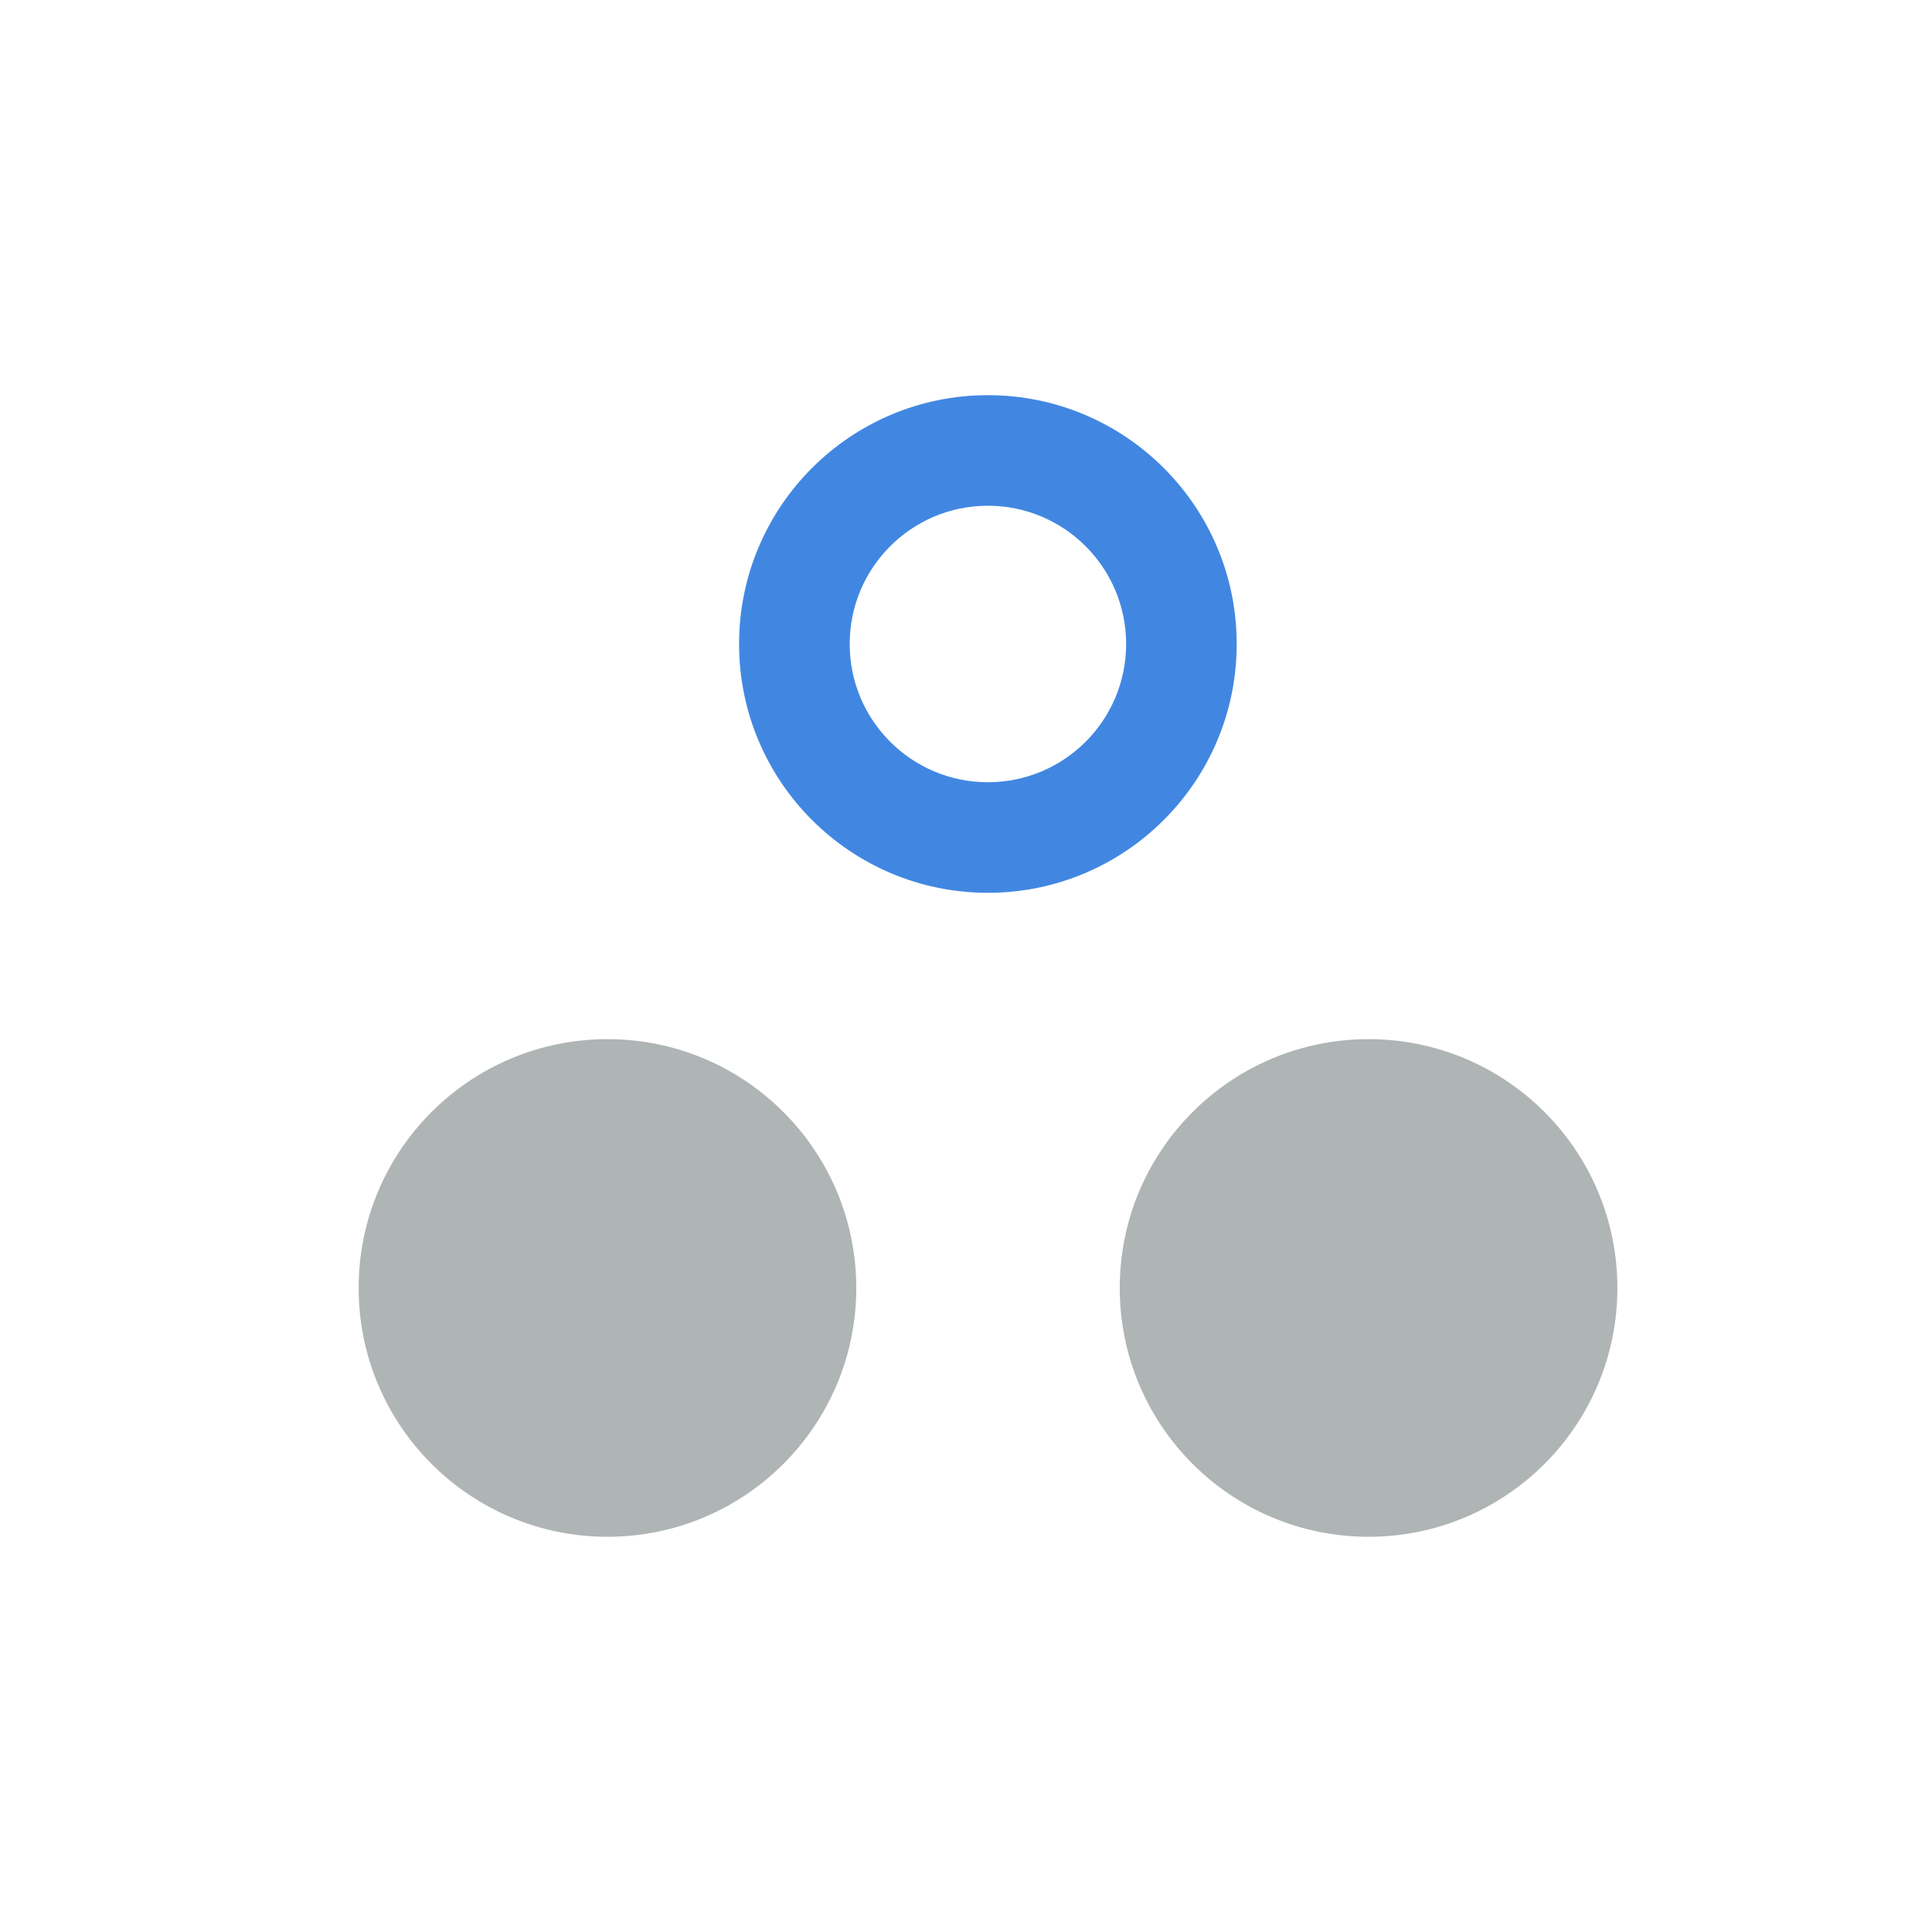
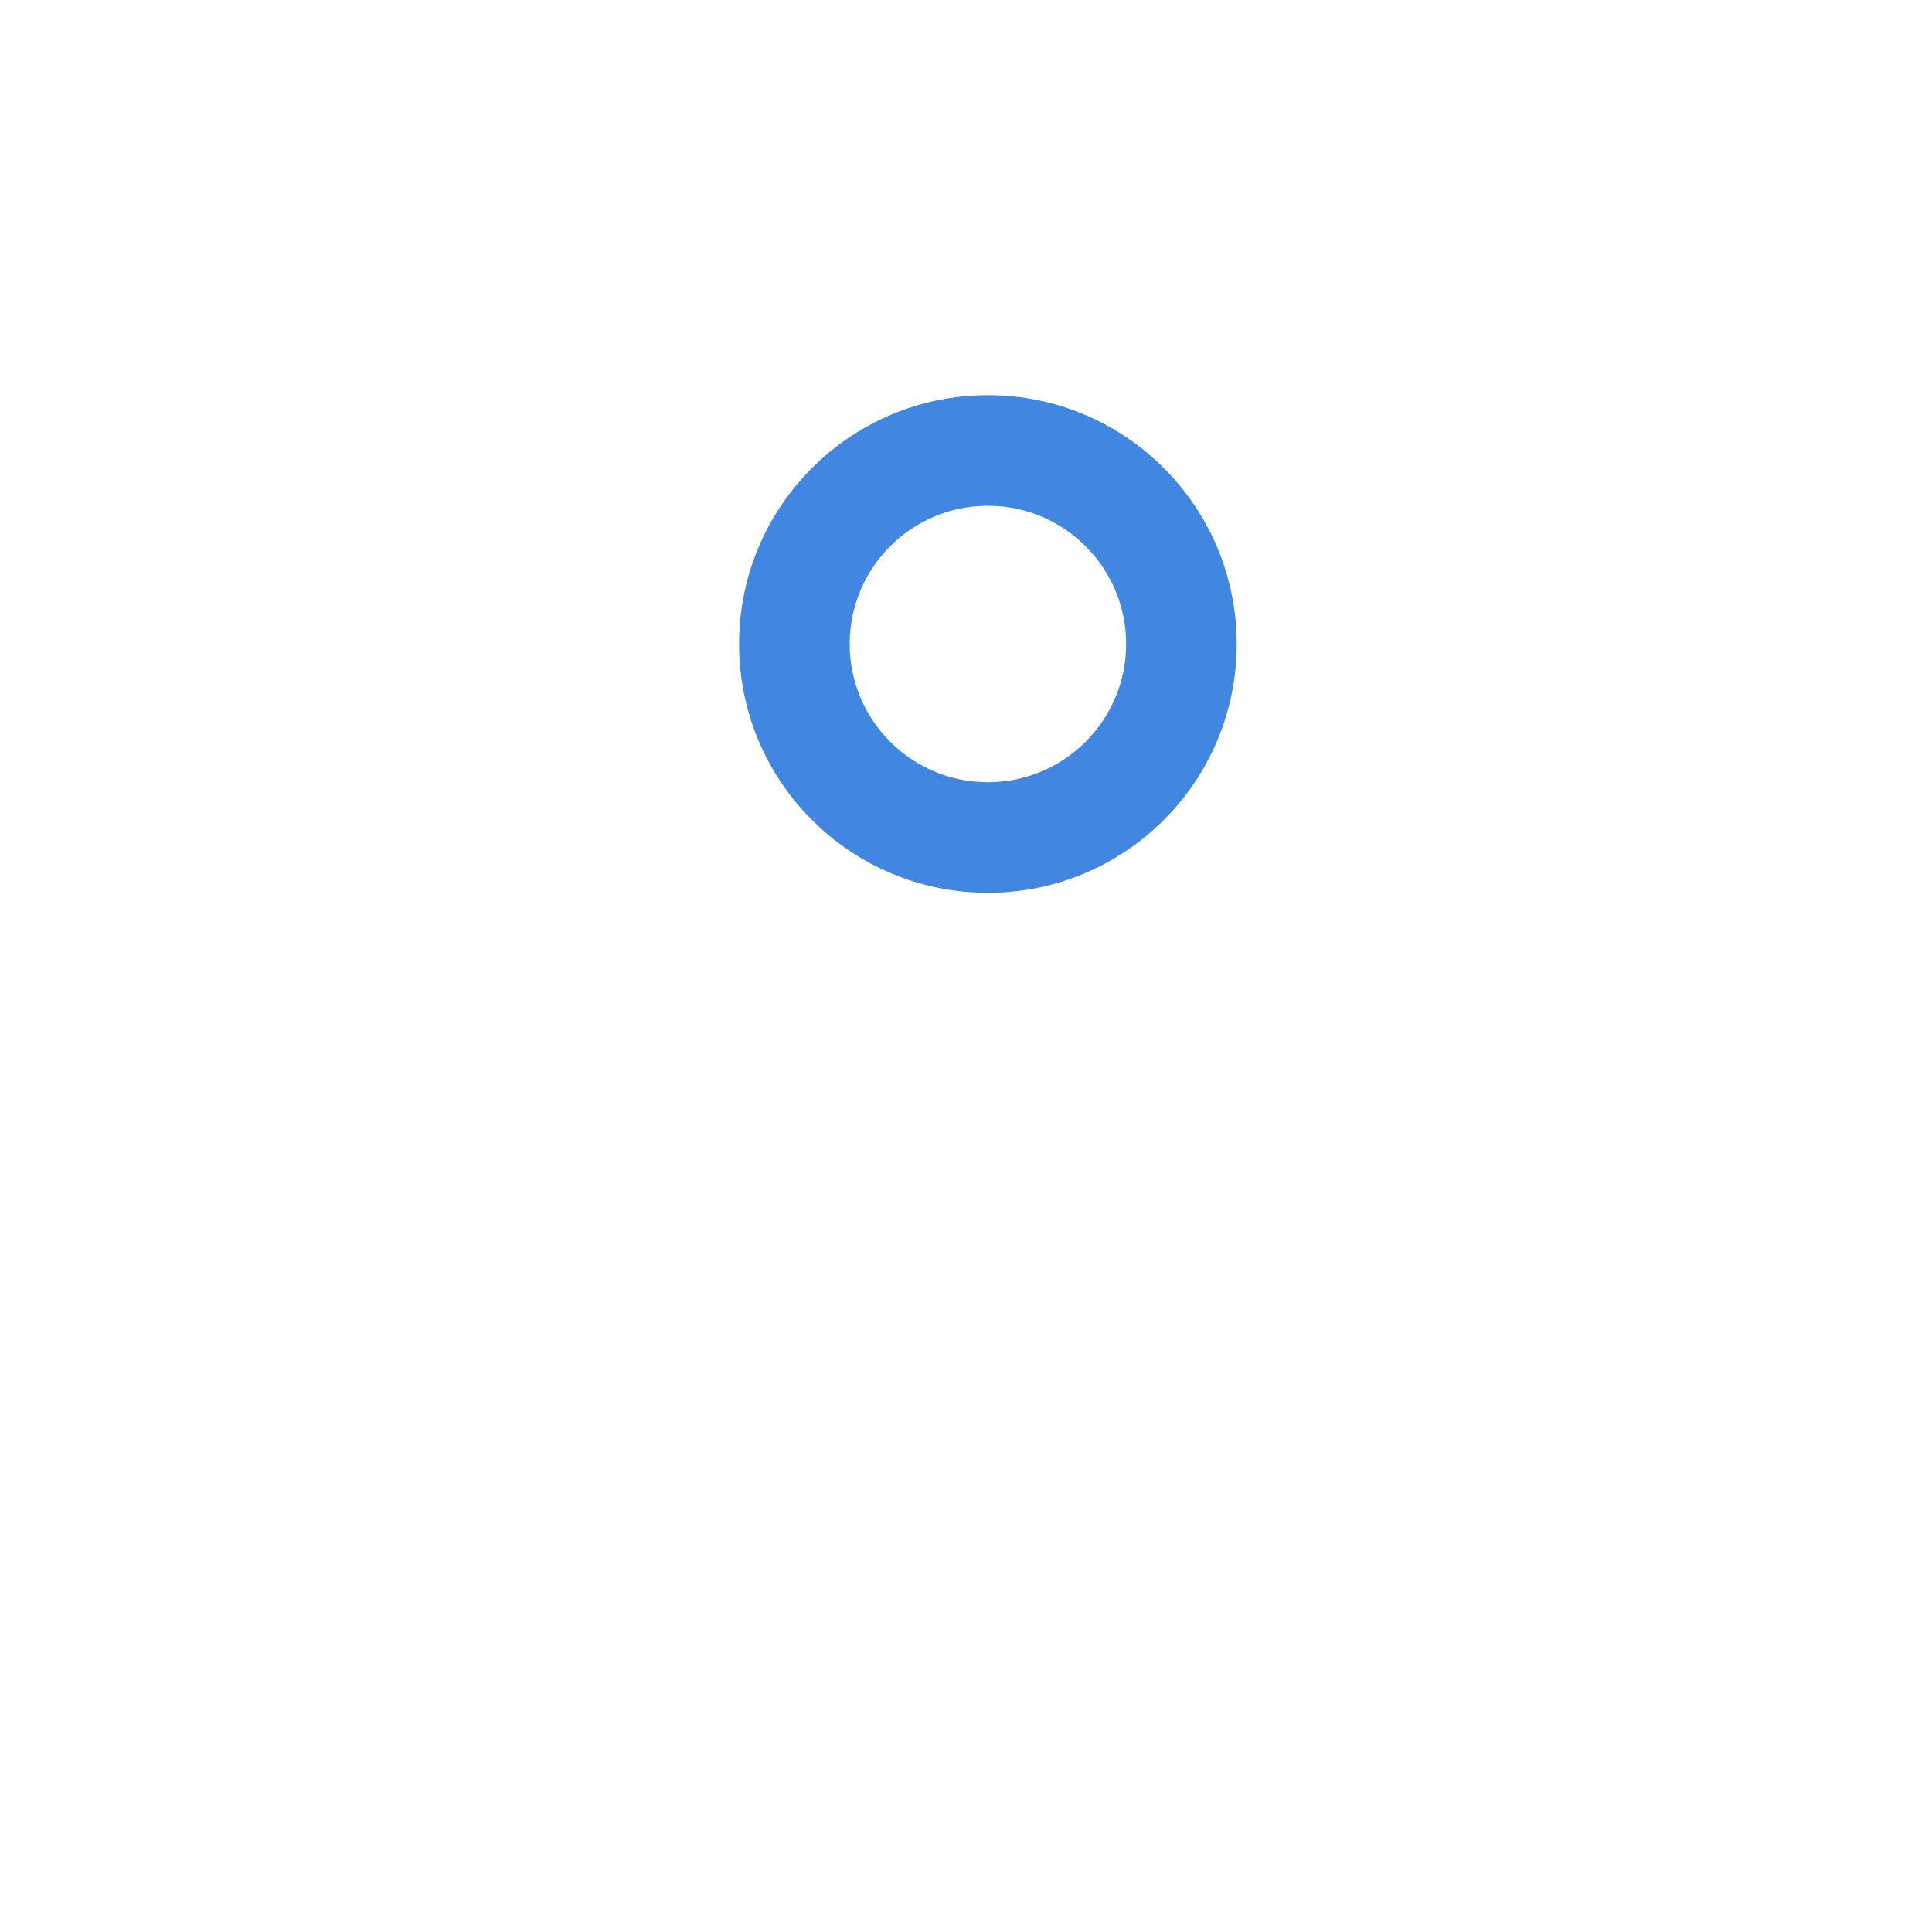
<svg xmlns="http://www.w3.org/2000/svg" width="44" height="44" viewBox="0 0 44 44" fill="none">
-   <path d="M25.501 29.333C25.501 26.203 28.038 23.666 31.168 23.666C34.298 23.666 36.835 26.203 36.835 29.333C36.835 32.462 34.298 34.999 31.168 34.999C28.038 34.999 25.501 32.462 25.501 29.333ZM8.168 29.333C8.168 26.203 10.705 23.666 13.835 23.666C16.964 23.666 19.501 26.203 19.501 29.333C19.501 32.462 16.964 34.999 13.835 34.999C10.705 34.999 8.168 32.462 8.168 29.333Z" fill="#AFB4B5" />
  <path fill-rule="evenodd" clip-rule="evenodd" d="M22.499 11.518C20.76 11.518 19.351 12.928 19.351 14.667C19.351 16.405 20.76 17.815 22.499 17.815C24.237 17.815 25.647 16.405 25.647 14.667C25.647 12.928 24.237 11.518 22.499 11.518ZM16.832 14.667C16.832 11.537 19.369 9 22.499 9C25.628 9 28.165 11.537 28.165 14.667C28.165 17.796 25.628 20.333 22.499 20.333C19.369 20.333 16.832 17.796 16.832 14.667Z" fill="#4187E2" />
</svg>